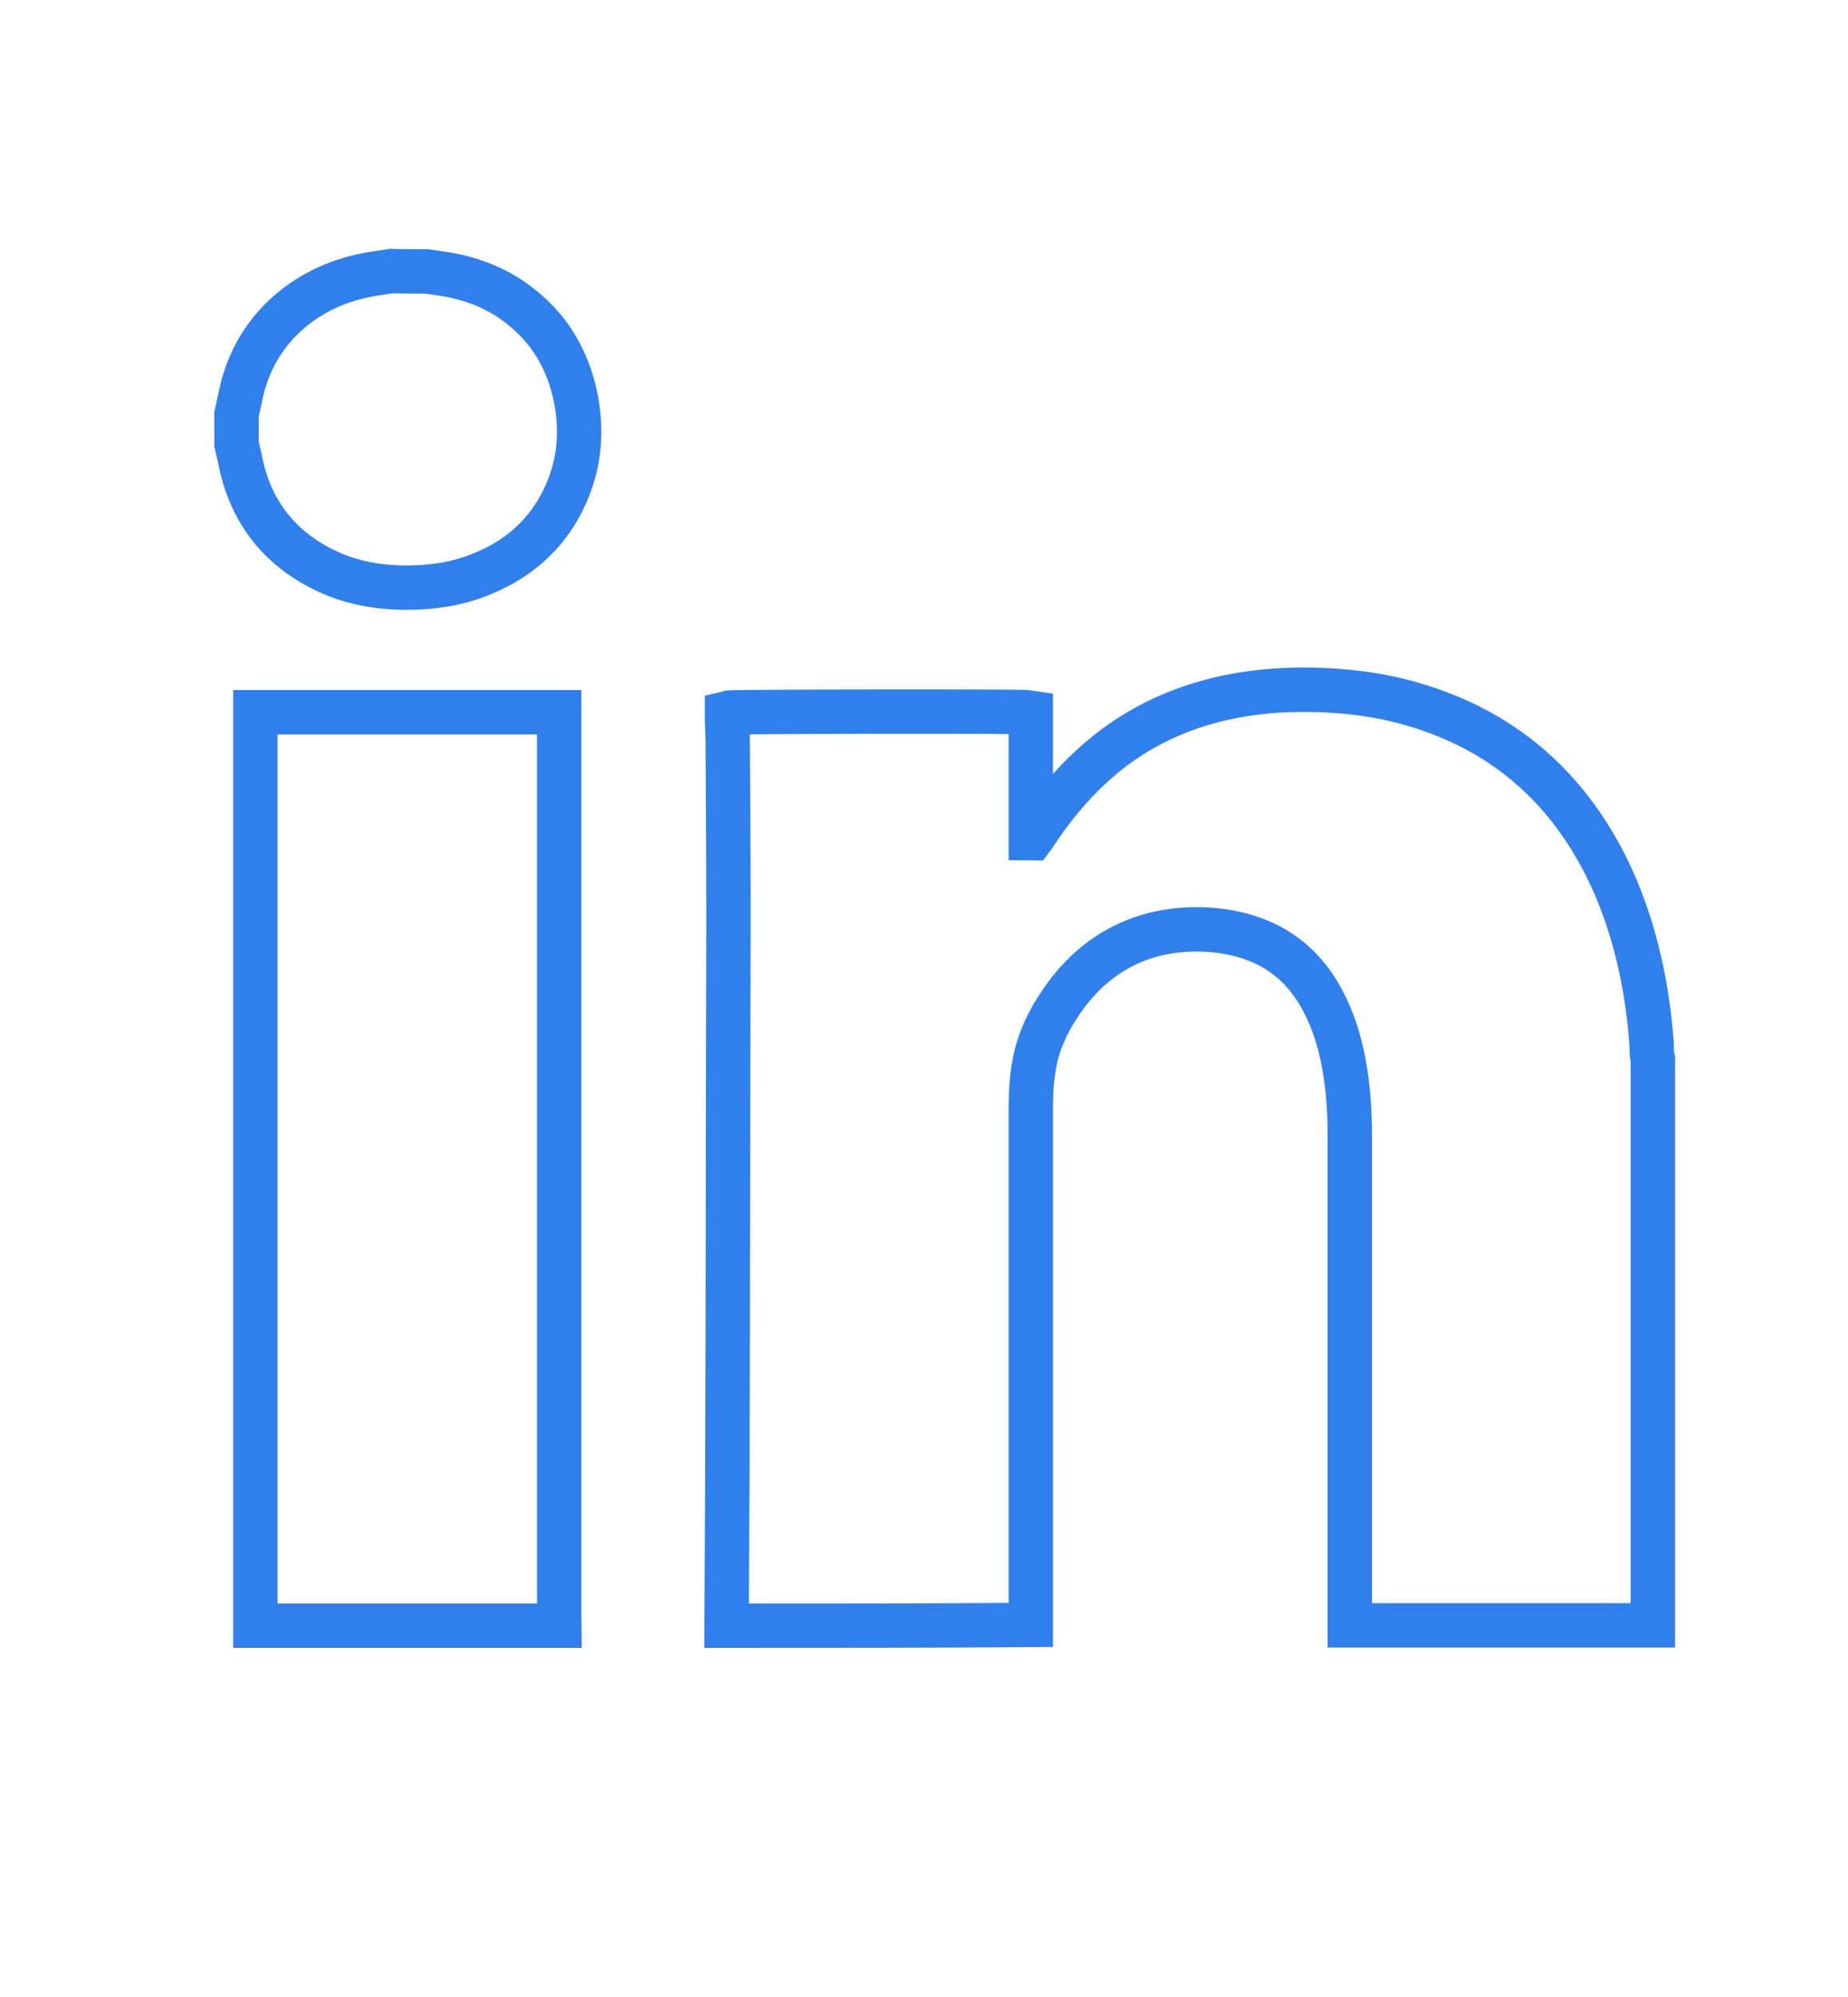
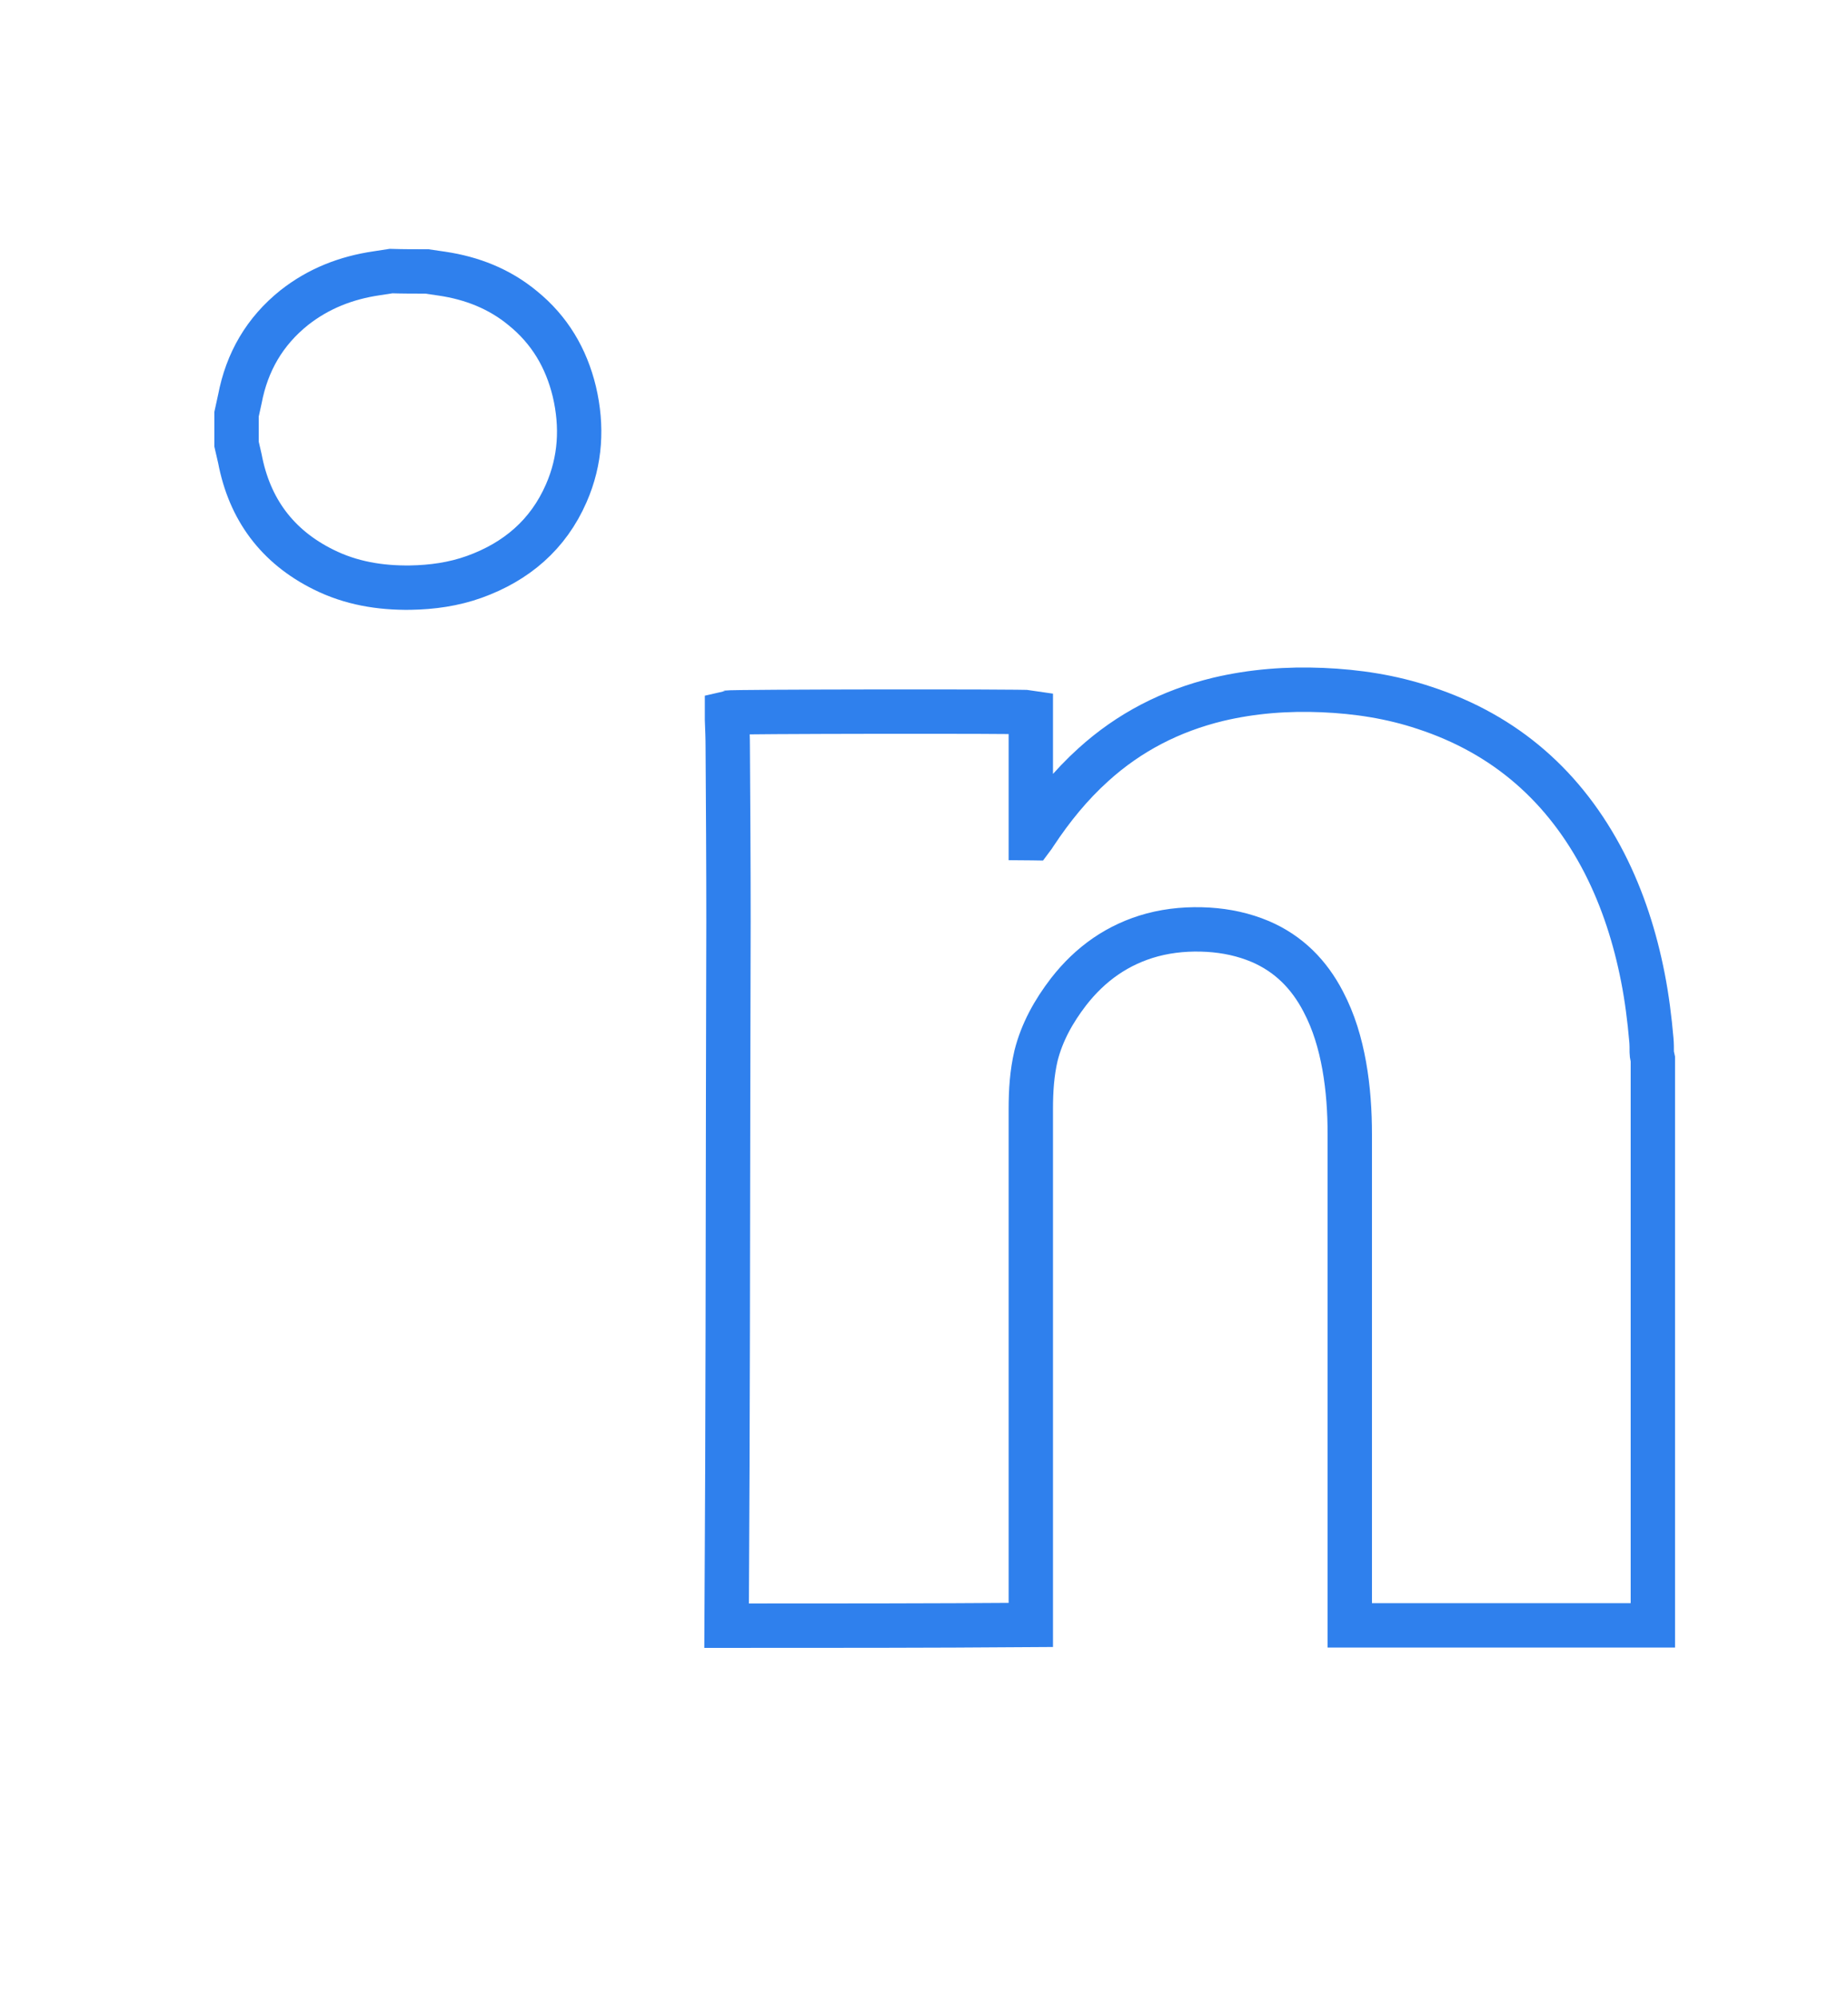
<svg xmlns="http://www.w3.org/2000/svg" enable-background="new 0 0 500 540" id="Laag_1" version="1.1" viewBox="0 0 500 540" xml:space="preserve">
  <g id="IEbfqx.tif">
    <g>
      <path d="M196.6,439.6c0.1-14.5,0.1-29,0.2-43.5    c0-12.1,0.1-24.1,0.1-36.2c0-21.4,0.1-42.9,0.1-64.3c0-15.5,0.1-30.9,0.1-46.4c0-15.7-0.1-31.4-0.2-47.1c0-2.5-0.1-5-0.2-7.5    c0-0.6,0-1.3,0-1.9c1.1-0.3,80.5-0.4,82.2-0.1c0,11.3,0,22.6,0,34c0.1,0,0.2,0.1,0.3,0.1c0.3-0.4,0.6-0.8,0.9-1.3    c4.5-6.8,9.6-13.1,15.7-18.6c9.7-8.8,21-14.6,33.8-17.7c9.3-2.2,18.7-2.9,28.2-2.5c9.4,0.4,18.6,1.8,27.6,4.8    c22,7.2,38.1,21.4,48.7,42c5,9.8,8.3,20.2,10.4,30.9c1.1,5.6,1.8,11.2,2.3,16.9c0.1,1.1,0.1,2.3,0.1,3.4c0,0.6,0.2,1.2,0.3,1.7    c0,51.1,0,102.1,0,153.2c-27.3,0-54.7,0-82,0c0-0.5,0-1,0-1.5c0-43.7,0-87.5,0-131.2c0-6.2-0.4-12.4-1.5-18.6    c-1.1-6.1-2.8-11.9-5.7-17.4c-3.8-7.3-9.3-12.9-17-16.2c-4.5-1.9-9.2-2.9-14.1-3.2c-5.1-0.3-10.2,0.1-15.1,1.4    c-9.3,2.5-16.8,7.8-22.7,15.4c-4,5.2-7.2,10.9-8.8,17.3c-1.1,4.7-1.4,9.5-1.4,14.3c0,46,0,92,0,138.1c0,0.5,0,1,0,1.5    C251.4,439.6,224,439.6,196.6,439.6z" fill="none" stroke="#2F80ED" stroke-miterlimit="10" stroke-width="12" />
-       <path d="M69.1,439.6c0-0.6,0-1.3,0-1.9c0-81,0-162,0-243    c0-0.7,0-1.4,0-2.1c27.5,0,54.8,0,82.2,0c0,0.8,0,1.5,0,2.1c0,41.9,0,83.8,0,125.6c0,39.1,0,78.3,0,117.4c0,0.6,0.1,1.3,0.1,1.9    C124,439.6,96.5,439.6,69.1,439.6z" fill="none" stroke="#2F80ED" stroke-miterlimit="10" stroke-width="12" />
      <path d="M115.5,73.4c1.4,0.2,2.7,0.4,4.1,0.6    c8.1,1.2,15.5,4.1,21.8,9.3c7.3,5.9,11.8,13.5,14,22.6c2.2,9.4,1.7,18.6-2.2,27.5c-4.9,11.2-13.5,18.5-24.9,22.6    c-5.6,2-11.4,2.8-17.3,2.9c-8.2,0.1-16.1-1.2-23.5-4.9c-12.5-6.2-20-16.3-22.6-30c-0.3-1.3-0.6-2.6-0.9-3.9c0-2.7,0-5.4,0-8.1    c0.3-1.4,0.6-2.7,0.9-4.1c1.9-10,6.7-18.3,14.7-24.7c6.6-5.2,14.1-8.1,22.3-9.3c1.3-0.2,2.6-0.4,3.9-0.6    C109.1,73.4,112.3,73.4,115.5,73.4z" fill="none" stroke="#2F80ED" stroke-miterlimit="10" stroke-width="12" />
    </g>
  </g>
</svg>